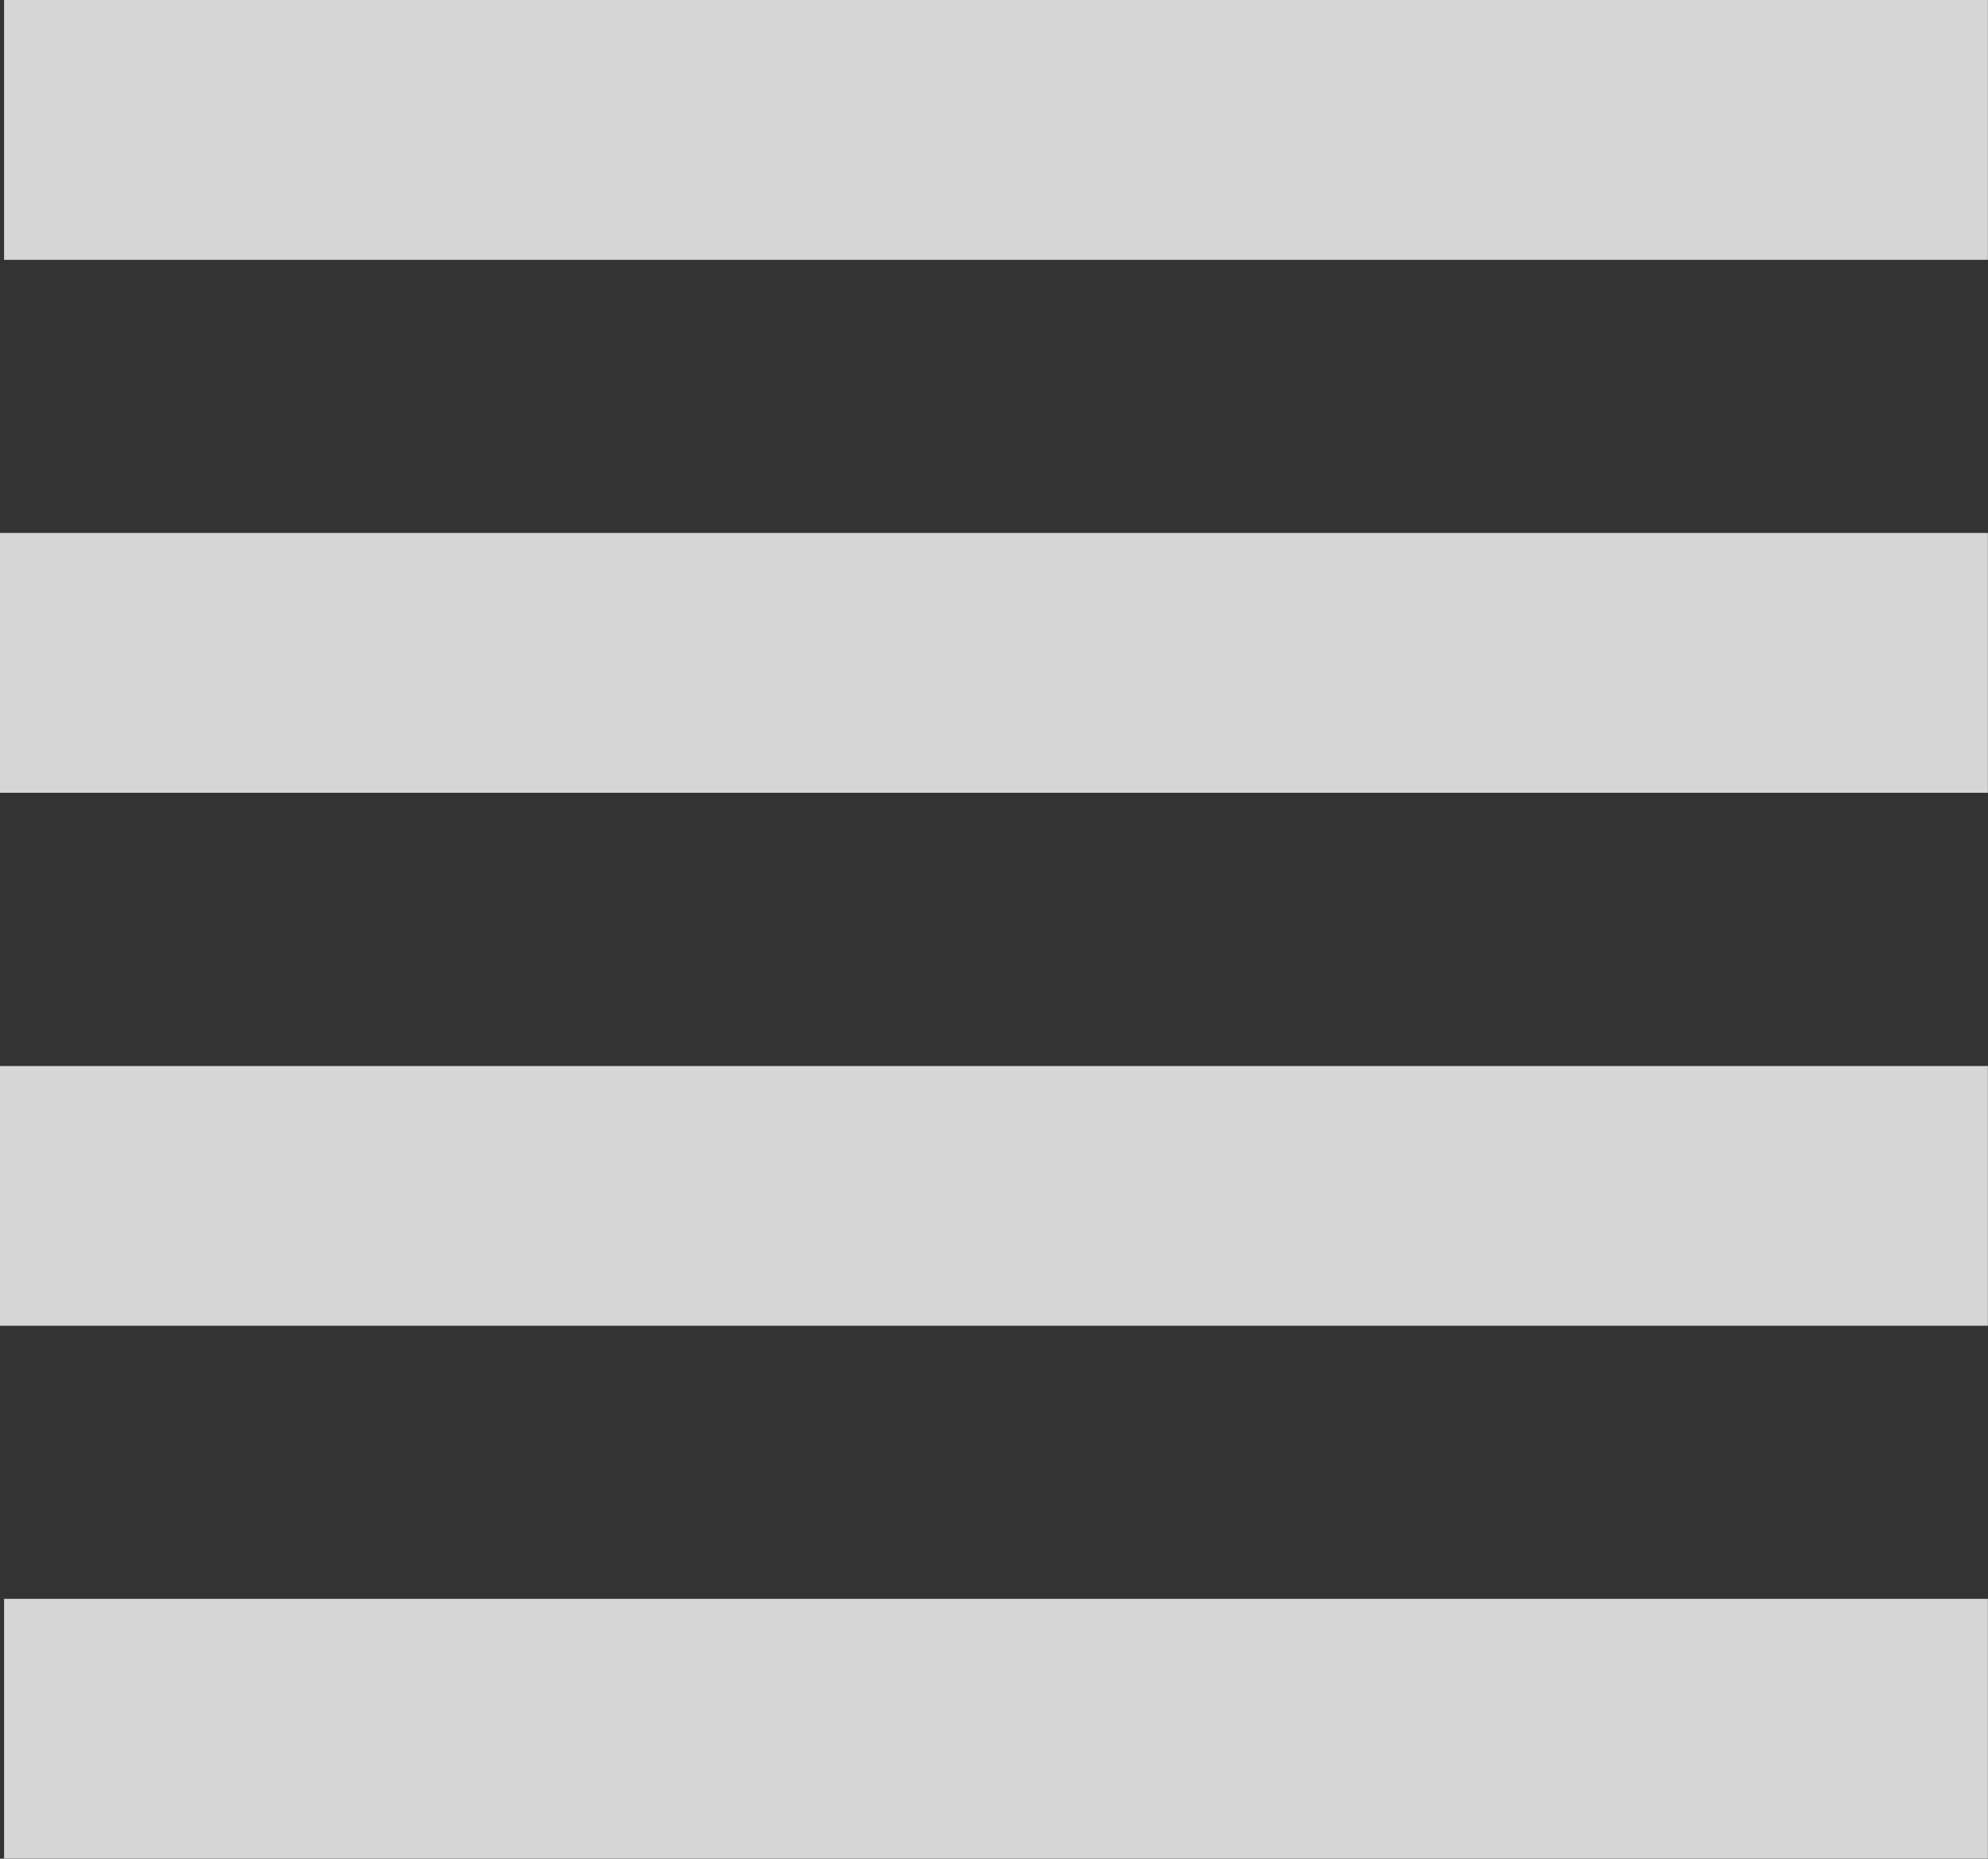
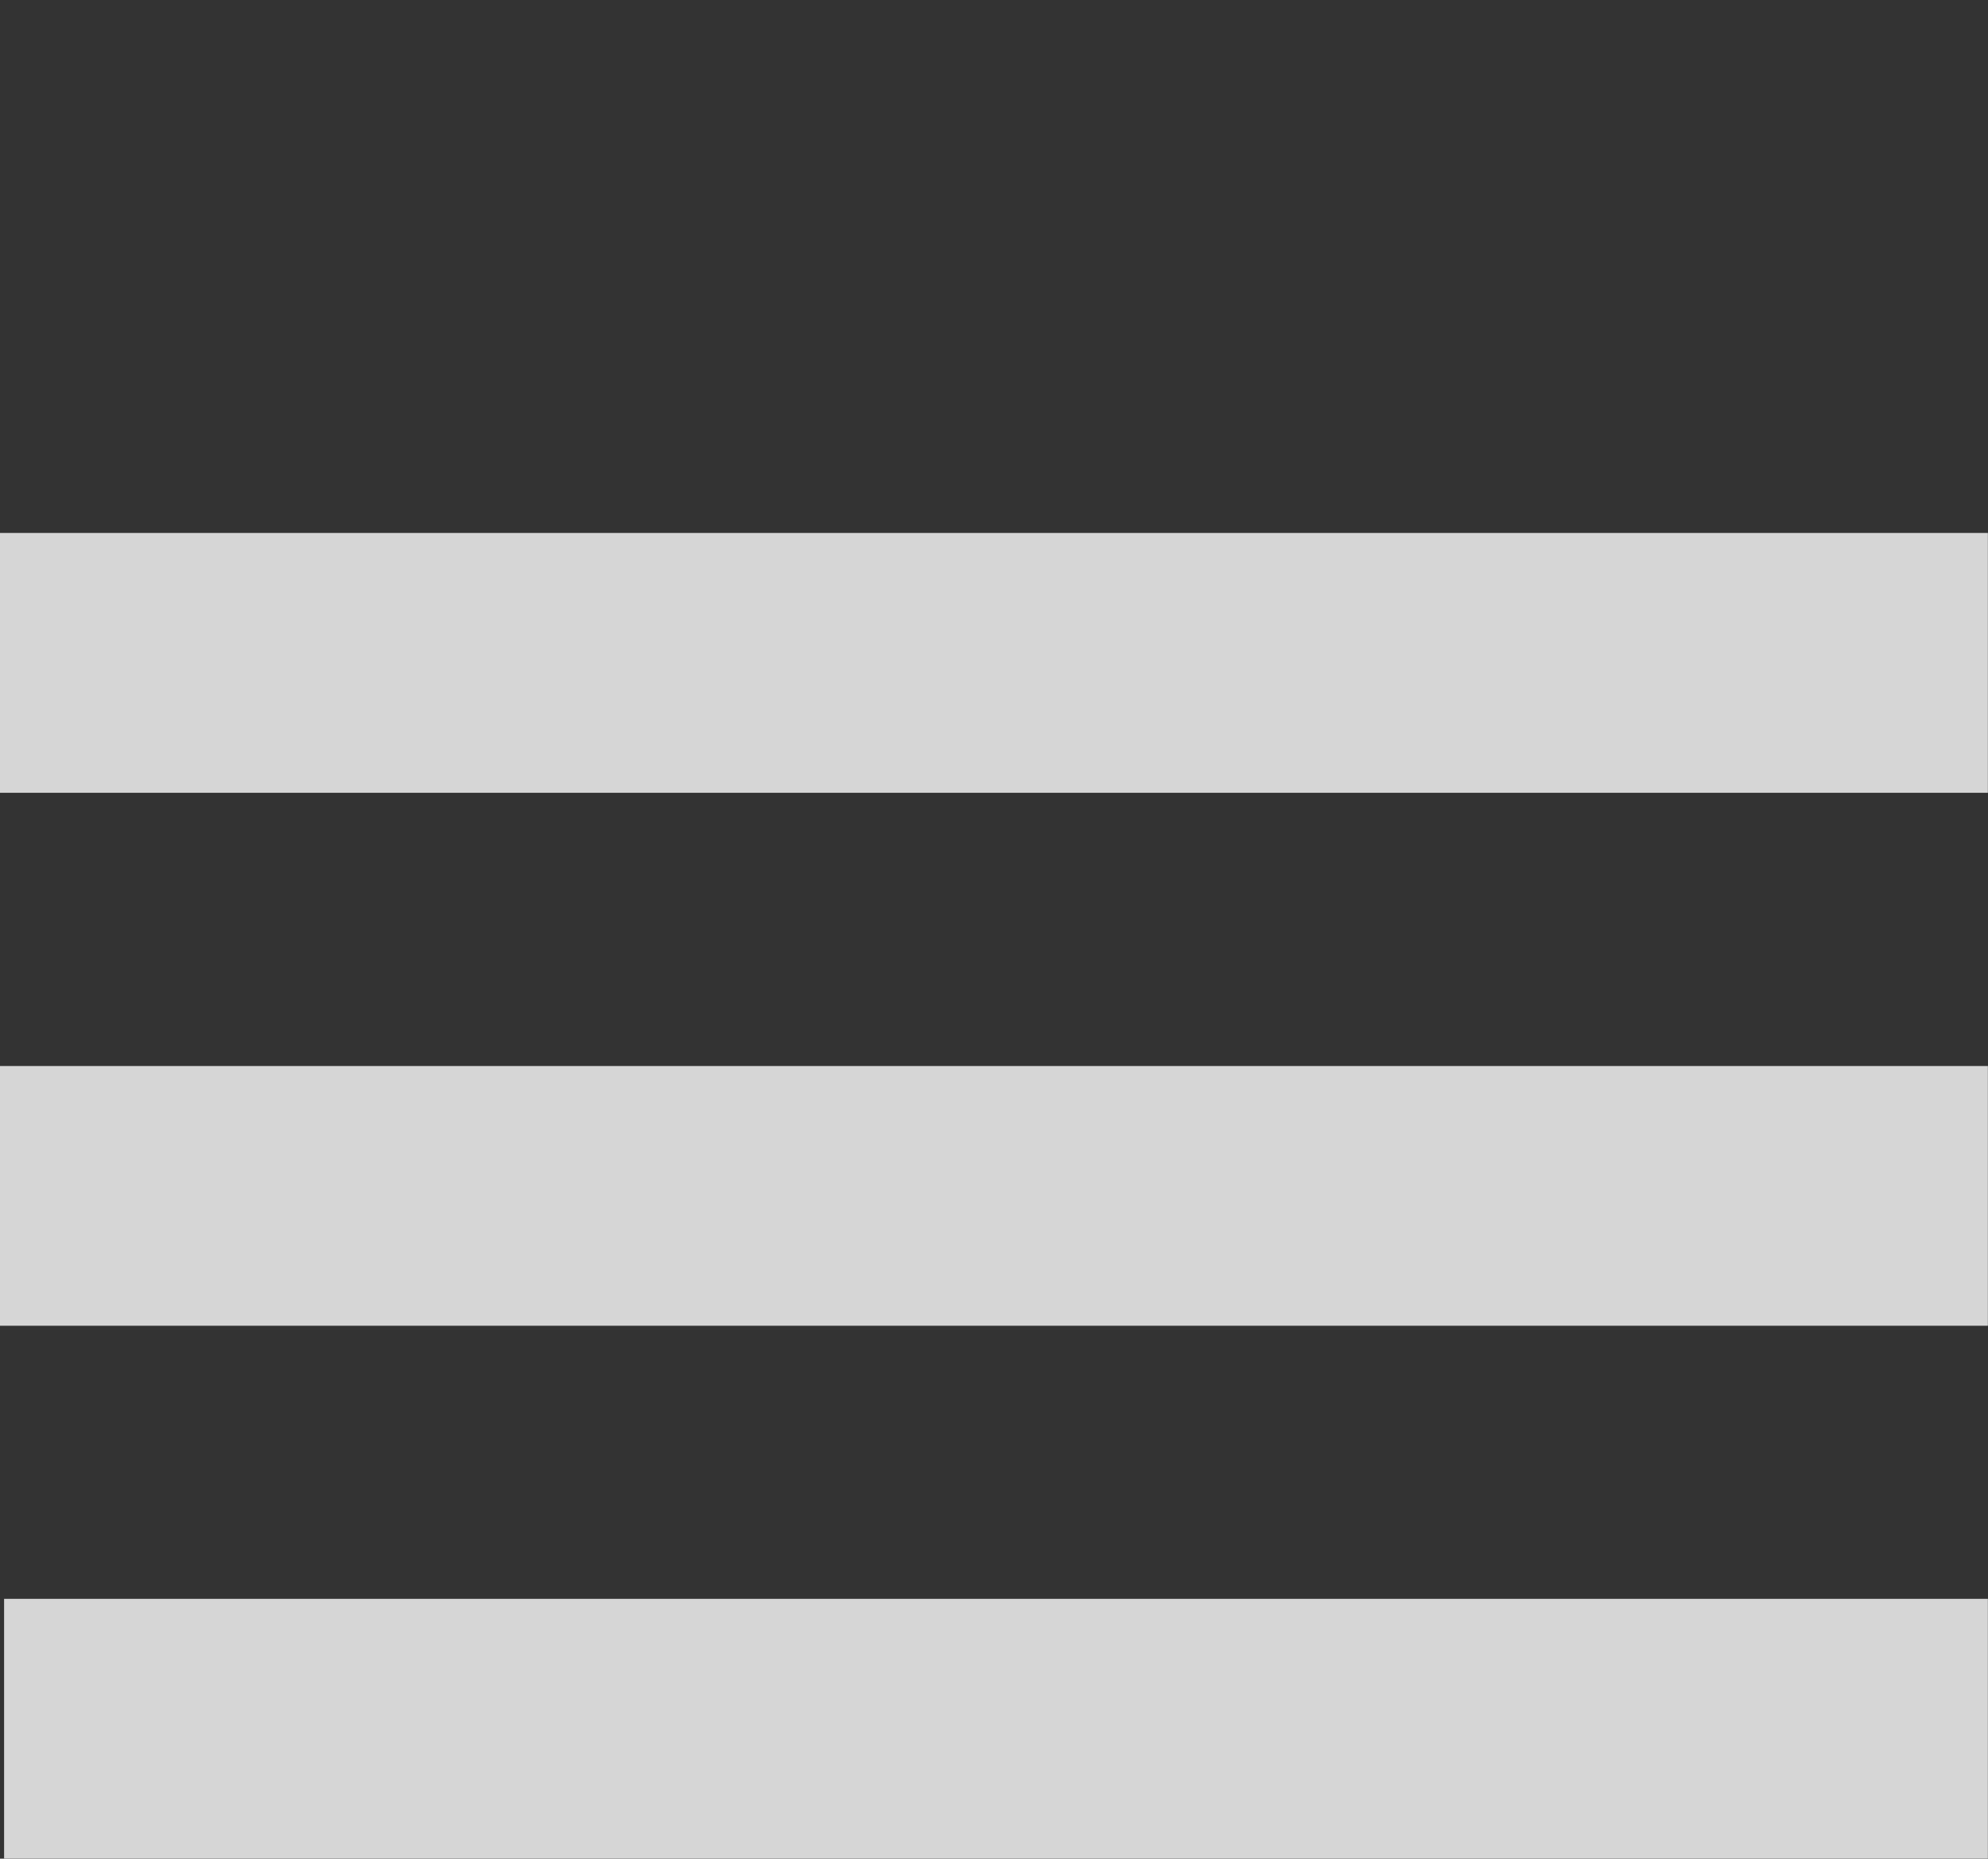
<svg xmlns="http://www.w3.org/2000/svg" version="1.1" id="katman_1" x="0px" y="0px" width="16.042px" height="15px" viewBox="0 0 16.042 15" enable-background="new 0 0 16.042 15" xml:space="preserve">
  <rect x="0" y="0" width="16.042" height="15" fill="#333333" stroke="none" />
  <g opacity="0.8">
-     <rect x="0.033" fill="#FFFFFF" width="16.008" height="2.097" />
    <rect y="4.301" fill="#FFFFFF" width="16.041" height="2.097" />
    <rect y="8.603" fill="#FFFFFF" width="16.041" height="2.096" />
    <rect x="0.033" y="12.903" fill="#FFFFFF" width="16.008" height="2.097" />
  </g>
  <g>
</g>
  <g>
</g>
  <g>
</g>
  <g>
</g>
  <g>
</g>
  <g>
</g>
</svg>